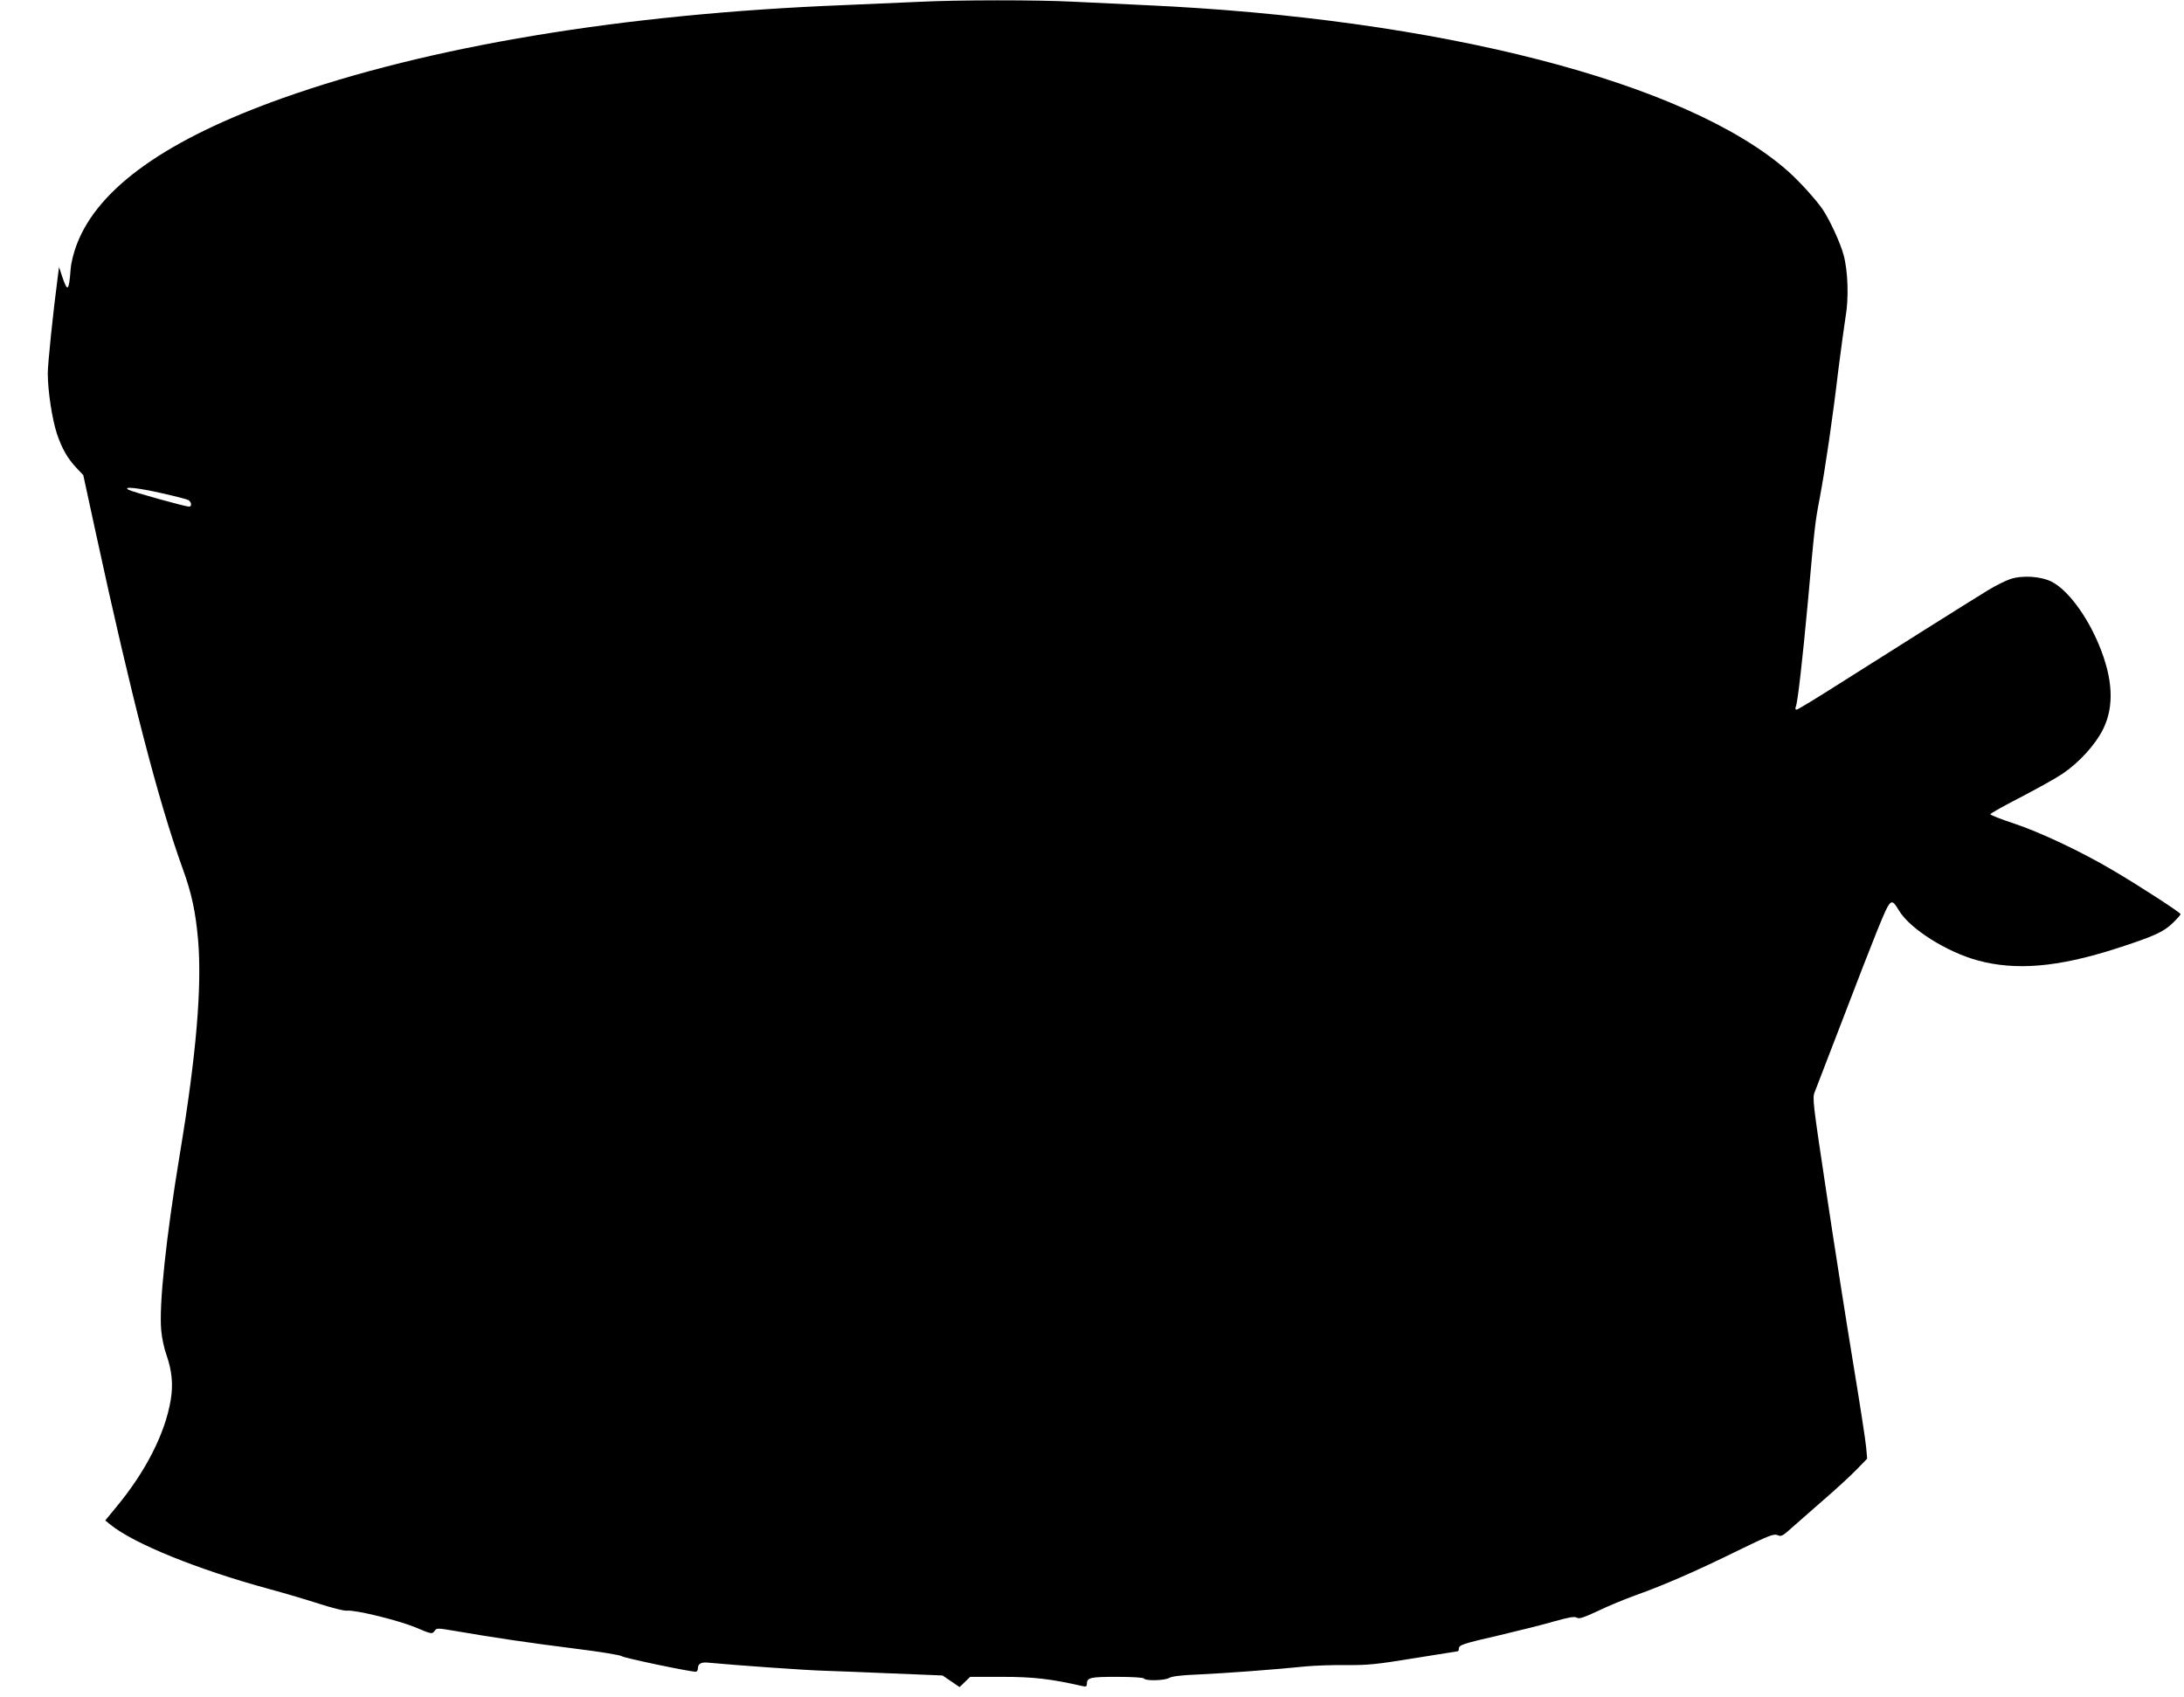
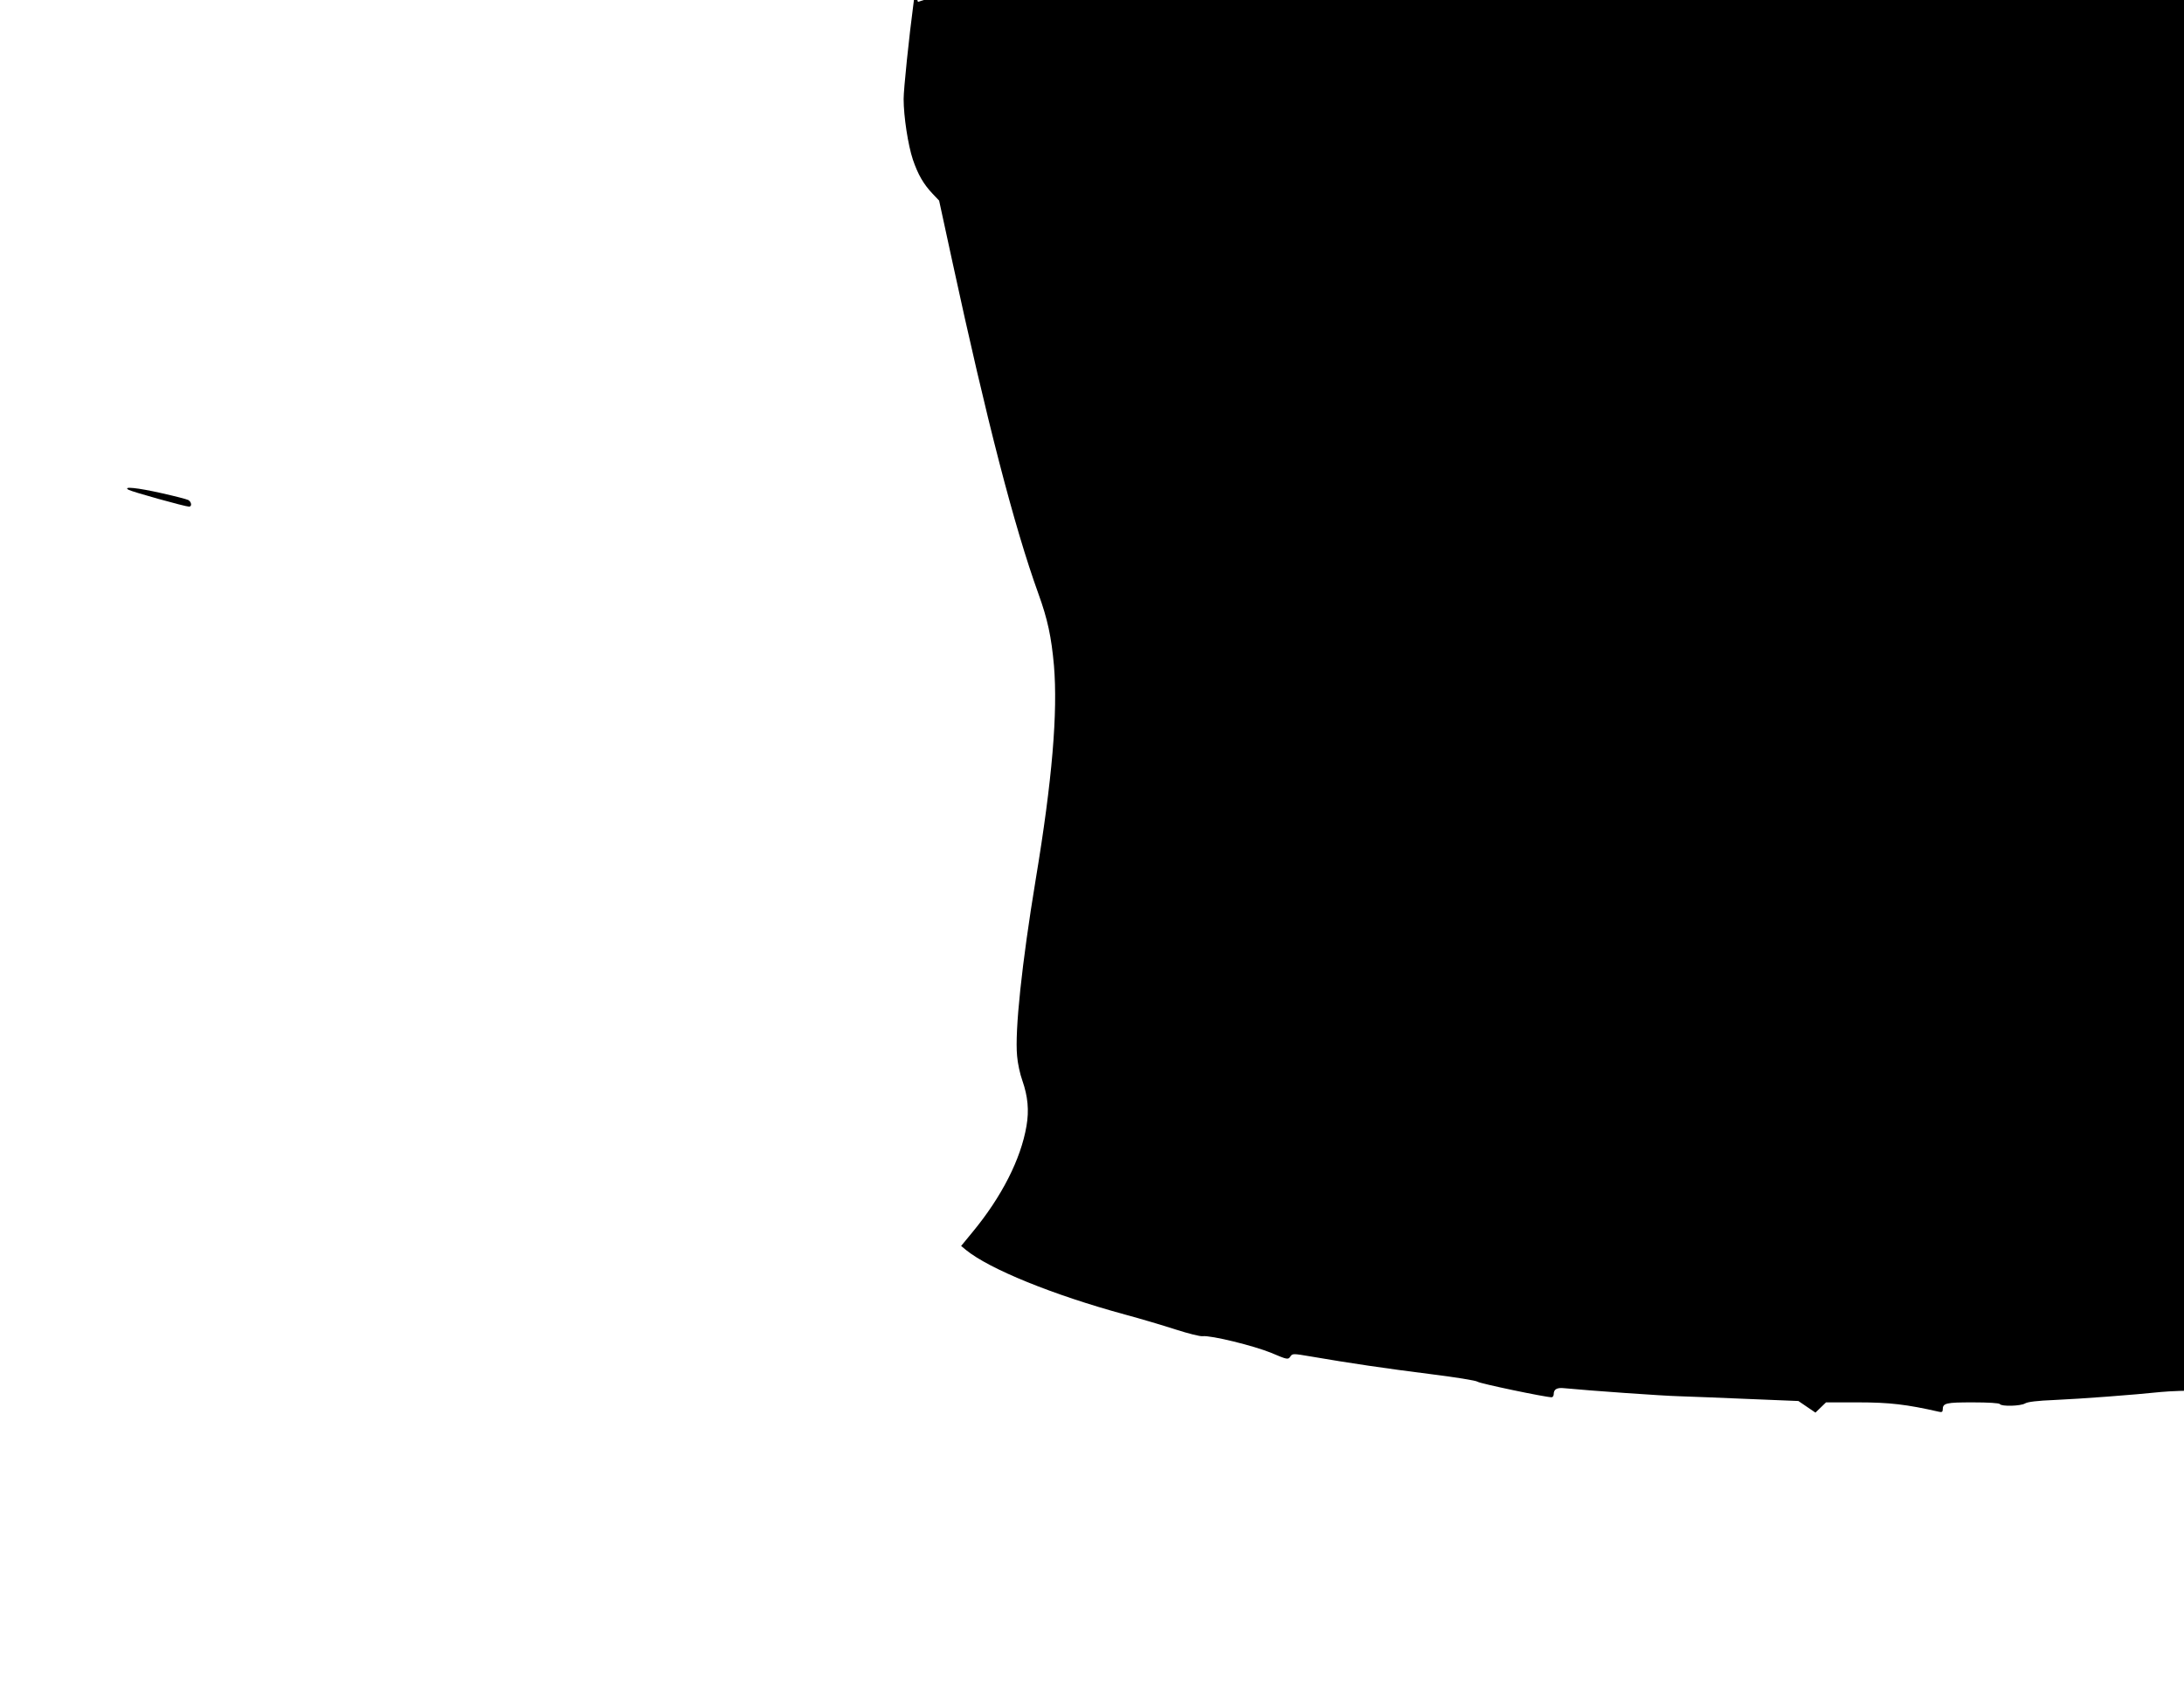
<svg xmlns="http://www.w3.org/2000/svg" version="1.0" width="1280pt" height="995pt" viewBox="0 0 1280 995" preserveAspectRatio="xMidYMid meet">
  <g transform="translate(0,995) scale(0.1,-0.1)" fill="#000000" stroke="none">
-     <path d="M5380 9939 c-85 -4 -281 -12 -435 -19 -1292 -51 -2434 -241 -3288 -545 -678 -241 -1079 -525 -1206 -855 -19 -49 -34 -109 -37 -148 -10 -131 -18 -137 -50 -42 l-18 55 -7 -55 c-28 -210 -59 -513 -59 -569 0 -103 26 -271 54 -355 30 -88 62 -144 116 -201 l38 -40 77 -355 c202 -933 362 -1554 505 -1950 54 -149 76 -253 91 -420 23 -275 -10 -672 -107 -1255 -81 -491 -123 -886 -109 -1034 3 -41 17 -107 31 -145 32 -92 40 -174 24 -266 -33 -194 -145 -415 -318 -624 l-65 -79 29 -24 c138 -112 509 -263 931 -378 93 -25 227 -65 298 -88 72 -23 142 -41 157 -39 49 6 301 -56 403 -98 94 -40 98 -40 111 -22 13 19 15 19 121 1 226 -39 444 -71 699 -103 145 -18 270 -38 278 -45 11 -10 397 -91 434 -91 6 0 12 8 12 18 0 29 19 40 63 35 144 -14 580 -45 672 -47 61 -2 243 -9 405 -16 l294 -12 50 -34 50 -34 31 30 31 30 189 0 c183 0 284 -12 473 -55 16 -4 22 -1 22 13 0 38 19 42 176 42 91 0 155 -4 159 -10 9 -15 122 -12 148 4 15 9 71 16 172 20 157 7 463 30 625 47 52 5 160 9 240 8 127 -1 176 4 397 40 138 22 254 41 257 41 3 0 6 7 6 15 0 22 21 29 243 80 109 26 251 61 315 80 89 25 120 30 133 22 14 -9 40 0 126 40 59 29 158 69 218 91 166 59 356 142 594 259 189 92 217 103 238 94 22 -10 30 -6 81 40 31 28 116 101 187 164 72 62 159 142 194 178 l64 66 -6 68 c-3 37 -38 262 -77 498 -39 237 -109 681 -155 989 -80 532 -84 560 -69 595 8 20 82 212 164 426 82 215 171 444 198 510 84 206 84 205 133 125 65 -106 277 -240 459 -290 223 -61 470 -40 805 67 227 73 284 99 338 151 26 25 47 49 47 53 0 9 -246 169 -400 259 -186 110 -429 224 -581 274 -73 24 -134 48 -134 53 0 4 79 49 175 98 96 50 208 112 248 139 98 66 193 171 238 262 66 133 58 296 -25 495 -72 173 -184 322 -277 369 -64 32 -172 39 -243 15 -27 -9 -85 -38 -128 -64 -118 -72 -597 -374 -870 -547 -133 -85 -247 -154 -253 -154 -8 0 -9 6 -5 18 11 24 39 273 70 607 41 458 43 474 70 615 31 164 75 461 109 750 15 118 34 257 42 309 20 109 15 272 -11 366 -18 70 -82 207 -123 268 -44 63 -139 167 -207 227 -593 520 -2039 892 -3765 970 -129 6 -318 15 -420 20 -210 11 -678 11 -910 -1z m-4433 -2880 c76 -17 146 -35 156 -40 20 -11 23 -39 5 -39 -22 0 -335 87 -355 99 -36 21 52 12 194 -20z" />
+     <path d="M5380 9939 l-18 55 -7 -55 c-28 -210 -59 -513 -59 -569 0 -103 26 -271 54 -355 30 -88 62 -144 116 -201 l38 -40 77 -355 c202 -933 362 -1554 505 -1950 54 -149 76 -253 91 -420 23 -275 -10 -672 -107 -1255 -81 -491 -123 -886 -109 -1034 3 -41 17 -107 31 -145 32 -92 40 -174 24 -266 -33 -194 -145 -415 -318 -624 l-65 -79 29 -24 c138 -112 509 -263 931 -378 93 -25 227 -65 298 -88 72 -23 142 -41 157 -39 49 6 301 -56 403 -98 94 -40 98 -40 111 -22 13 19 15 19 121 1 226 -39 444 -71 699 -103 145 -18 270 -38 278 -45 11 -10 397 -91 434 -91 6 0 12 8 12 18 0 29 19 40 63 35 144 -14 580 -45 672 -47 61 -2 243 -9 405 -16 l294 -12 50 -34 50 -34 31 30 31 30 189 0 c183 0 284 -12 473 -55 16 -4 22 -1 22 13 0 38 19 42 176 42 91 0 155 -4 159 -10 9 -15 122 -12 148 4 15 9 71 16 172 20 157 7 463 30 625 47 52 5 160 9 240 8 127 -1 176 4 397 40 138 22 254 41 257 41 3 0 6 7 6 15 0 22 21 29 243 80 109 26 251 61 315 80 89 25 120 30 133 22 14 -9 40 0 126 40 59 29 158 69 218 91 166 59 356 142 594 259 189 92 217 103 238 94 22 -10 30 -6 81 40 31 28 116 101 187 164 72 62 159 142 194 178 l64 66 -6 68 c-3 37 -38 262 -77 498 -39 237 -109 681 -155 989 -80 532 -84 560 -69 595 8 20 82 212 164 426 82 215 171 444 198 510 84 206 84 205 133 125 65 -106 277 -240 459 -290 223 -61 470 -40 805 67 227 73 284 99 338 151 26 25 47 49 47 53 0 9 -246 169 -400 259 -186 110 -429 224 -581 274 -73 24 -134 48 -134 53 0 4 79 49 175 98 96 50 208 112 248 139 98 66 193 171 238 262 66 133 58 296 -25 495 -72 173 -184 322 -277 369 -64 32 -172 39 -243 15 -27 -9 -85 -38 -128 -64 -118 -72 -597 -374 -870 -547 -133 -85 -247 -154 -253 -154 -8 0 -9 6 -5 18 11 24 39 273 70 607 41 458 43 474 70 615 31 164 75 461 109 750 15 118 34 257 42 309 20 109 15 272 -11 366 -18 70 -82 207 -123 268 -44 63 -139 167 -207 227 -593 520 -2039 892 -3765 970 -129 6 -318 15 -420 20 -210 11 -678 11 -910 -1z m-4433 -2880 c76 -17 146 -35 156 -40 20 -11 23 -39 5 -39 -22 0 -335 87 -355 99 -36 21 52 12 194 -20z" />
  </g>
</svg>